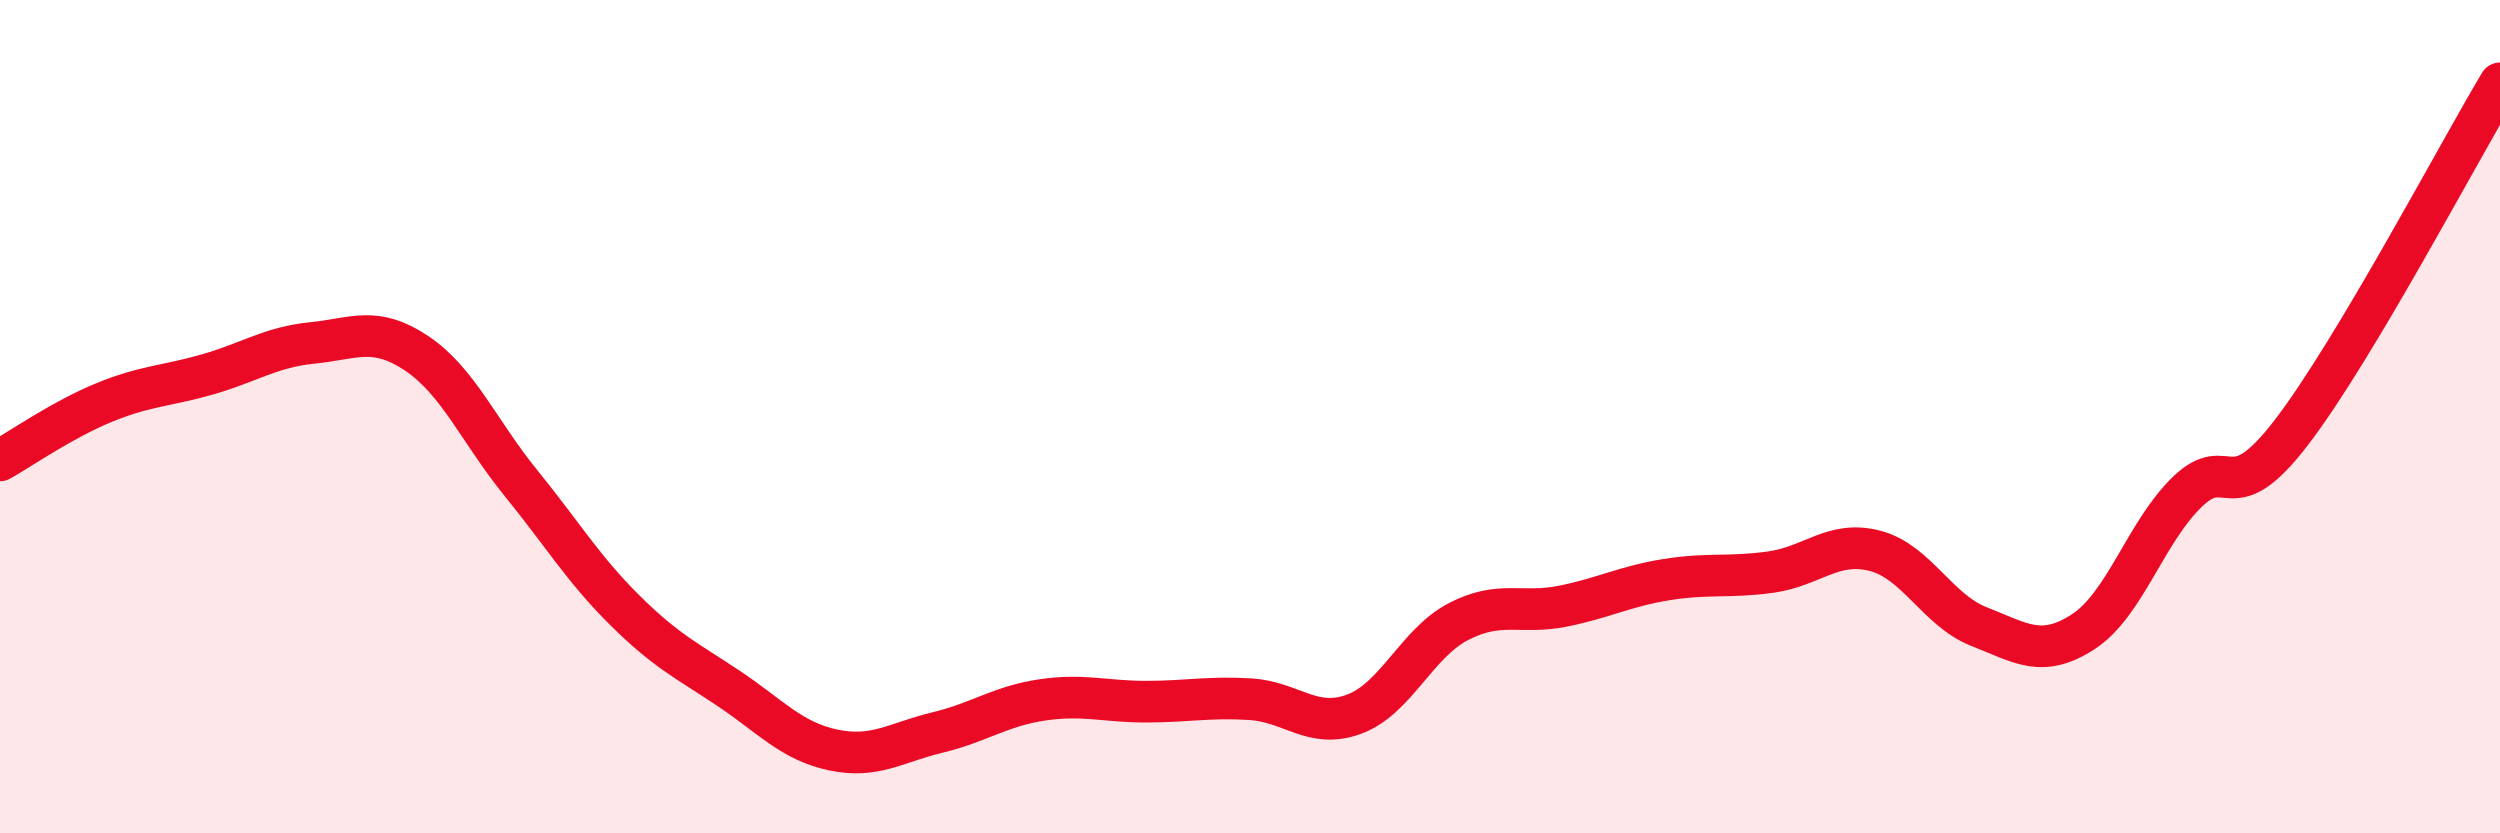
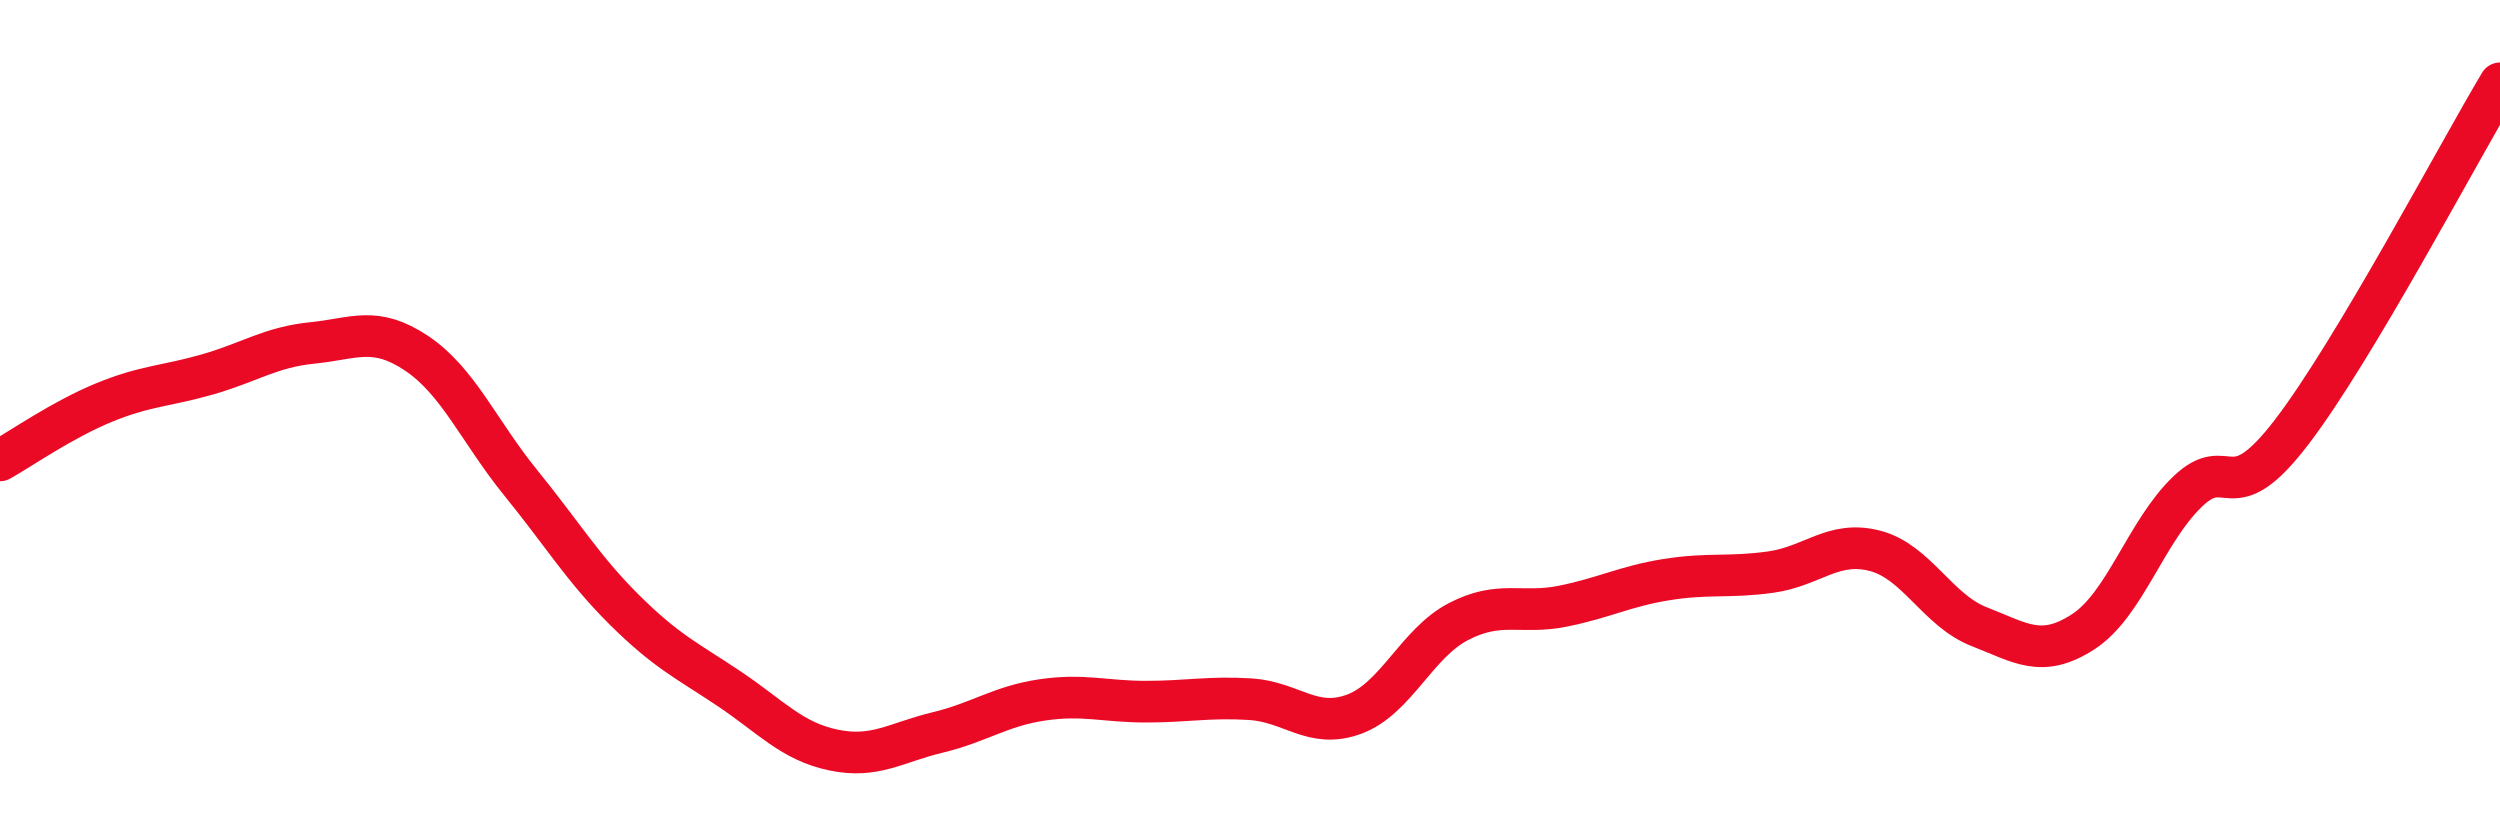
<svg xmlns="http://www.w3.org/2000/svg" width="60" height="20" viewBox="0 0 60 20">
-   <path d="M 0,11.05 C 0.5,10.77 1.5,10.07 2.5,9.66 C 3.5,9.25 4,9.27 5,8.98 C 6,8.69 6.5,8.33 7.5,8.23 C 8.5,8.13 9,7.81 10,8.48 C 11,9.15 11.5,10.36 12.5,11.59 C 13.5,12.82 14,13.66 15,14.65 C 16,15.64 16.5,15.86 17.5,16.53 C 18.5,17.2 19,17.79 20,18 C 21,18.21 21.5,17.82 22.5,17.58 C 23.5,17.34 24,16.95 25,16.8 C 26,16.65 26.5,16.84 27.5,16.84 C 28.5,16.84 29,16.72 30,16.78 C 31,16.84 31.5,17.51 32.5,17.14 C 33.5,16.77 34,15.44 35,14.92 C 36,14.4 36.5,14.75 37.5,14.55 C 38.5,14.35 39,14.07 40,13.91 C 41,13.75 41.5,13.87 42.5,13.73 C 43.5,13.59 44,12.96 45,13.22 C 46,13.48 46.5,14.65 47.5,15.04 C 48.5,15.43 49,15.81 50,15.16 C 51,14.51 51.5,12.76 52.5,11.8 C 53.5,10.84 53.5,12.33 55,10.37 C 56.5,8.41 59,3.67 60,2L60 20L0 20Z" fill="#EB0A25" opacity="0.1" stroke-linecap="round" stroke-linejoin="round" />
  <path d="M 0,11.05 C 0.5,10.77 1.5,10.07 2.5,9.66 C 3.5,9.25 4,9.27 5,8.98 C 6,8.69 6.5,8.33 7.5,8.23 C 8.5,8.13 9,7.81 10,8.48 C 11,9.15 11.5,10.36 12.5,11.59 C 13.5,12.82 14,13.66 15,14.65 C 16,15.64 16.5,15.86 17.5,16.53 C 18.5,17.2 19,17.79 20,18 C 21,18.21 21.5,17.82 22.5,17.58 C 23.5,17.34 24,16.95 25,16.8 C 26,16.65 26.5,16.84 27.5,16.84 C 28.5,16.84 29,16.72 30,16.78 C 31,16.84 31.5,17.51 32.5,17.14 C 33.5,16.77 34,15.44 35,14.92 C 36,14.4 36.5,14.75 37.5,14.55 C 38.5,14.35 39,14.07 40,13.91 C 41,13.75 41.5,13.87 42.5,13.73 C 43.5,13.59 44,12.96 45,13.22 C 46,13.48 46.5,14.65 47.5,15.04 C 48.5,15.43 49,15.81 50,15.16 C 51,14.51 51.5,12.76 52.5,11.8 C 53.5,10.84 53.5,12.33 55,10.37 C 56.5,8.41 59,3.67 60,2" stroke="#EB0A25" stroke-width="1" fill="none" stroke-linecap="round" stroke-linejoin="round" />
</svg>